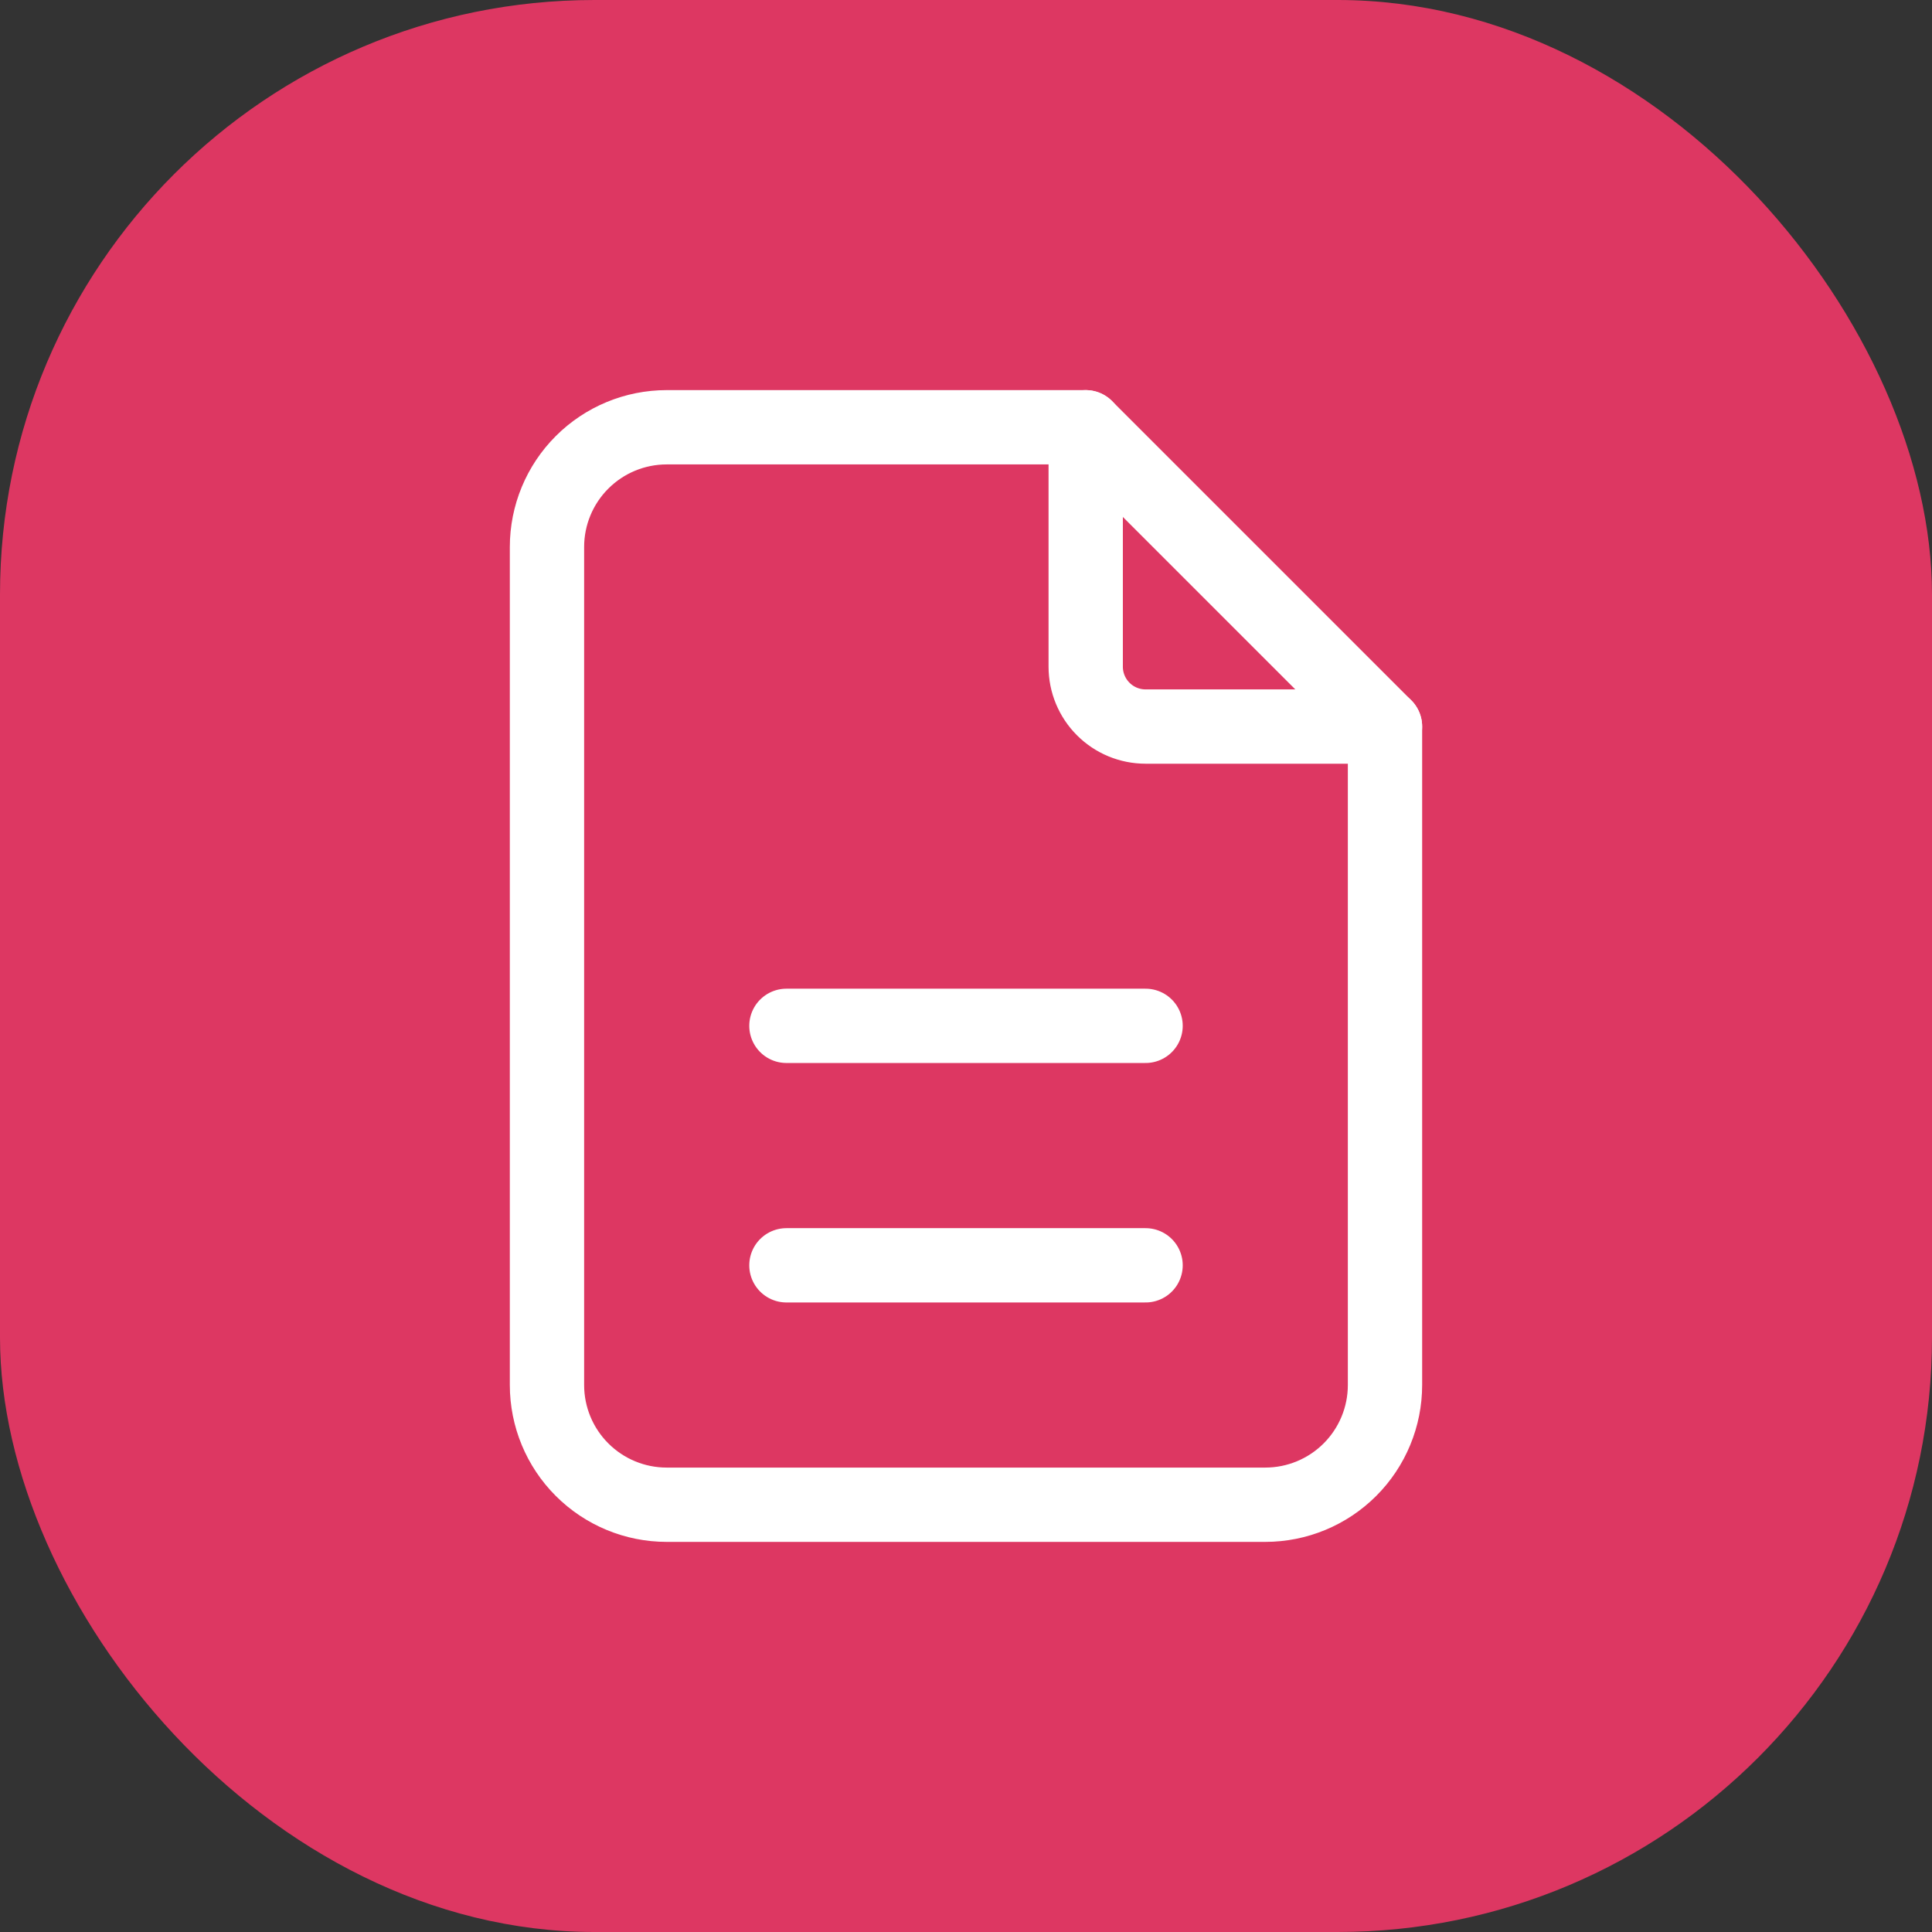
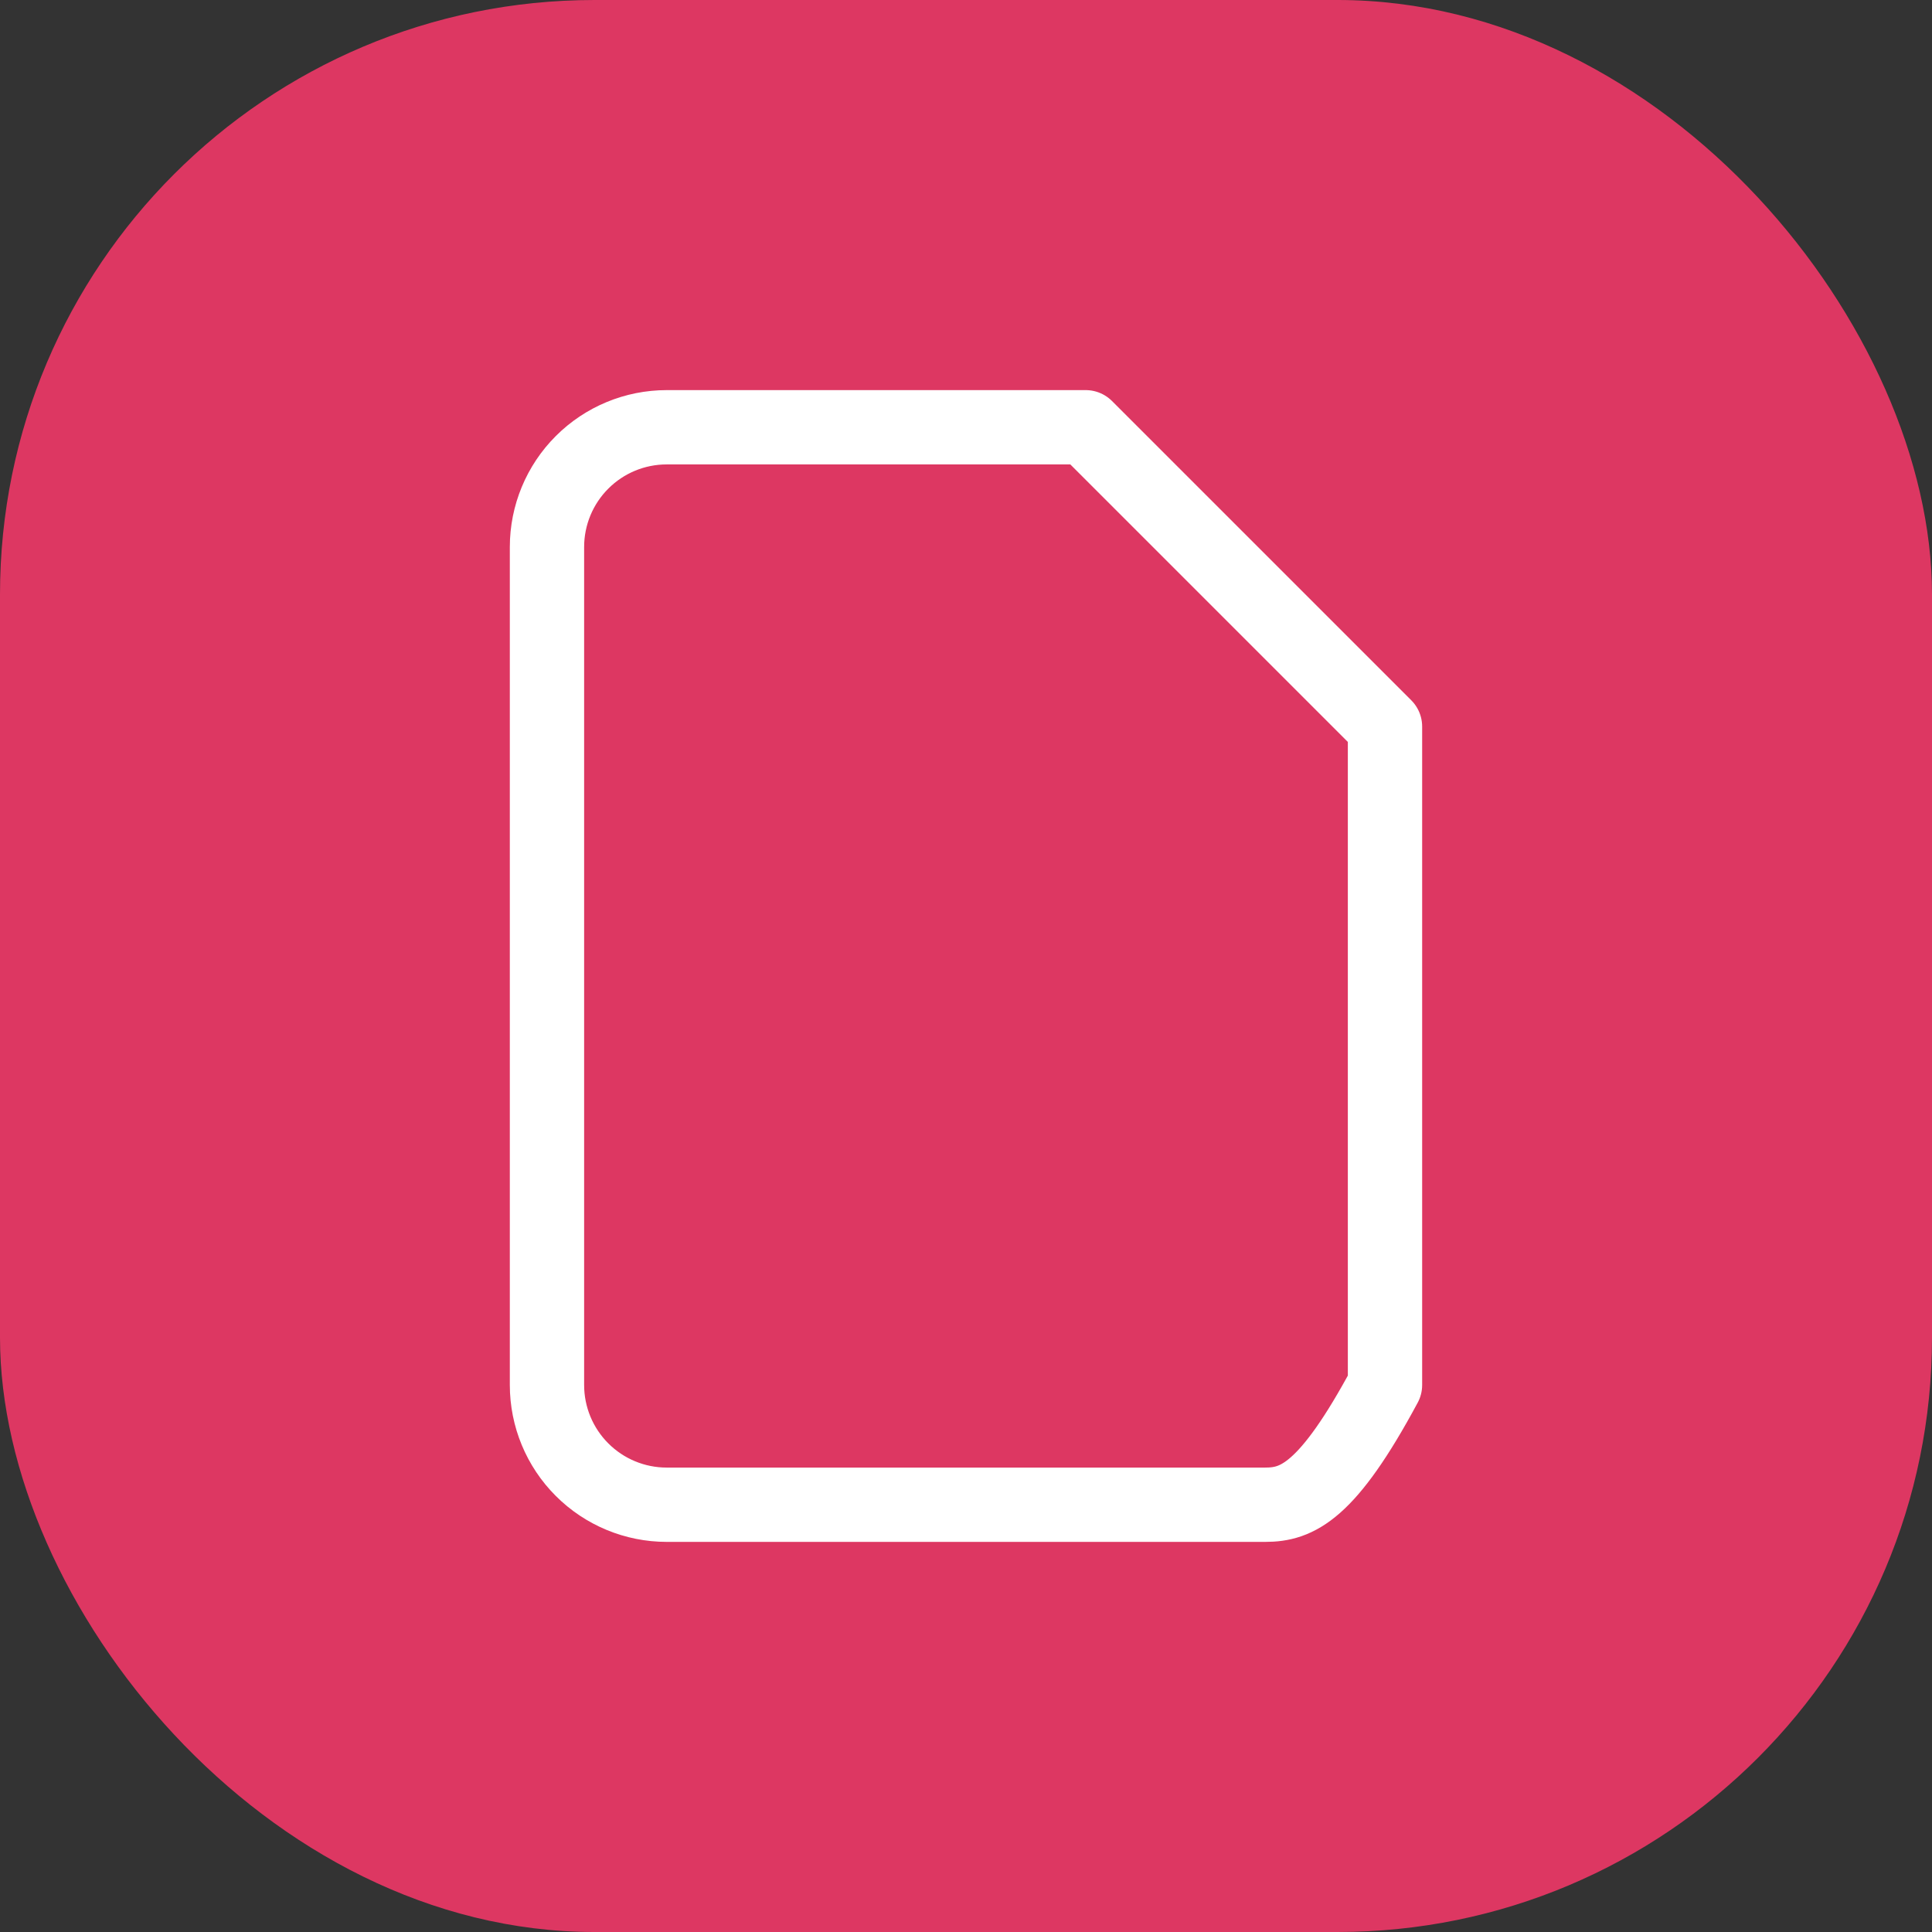
<svg xmlns="http://www.w3.org/2000/svg" width="78" height="78" viewBox="0 0 78 78" fill="none">
  <rect x="0" y="0" width="78" height="78" fill="#333333" stroke="none" />
  <rect width="78" height="78" rx="24" fill="#DD3762" />
  <g clip-path="url(#clip0_4914_22484)">
    <g clip-path="url(#clip1_4914_22484)">
-       <path d="M43.833 17.25V26.917C43.833 27.558 44.088 28.172 44.541 28.625C44.994 29.079 45.609 29.333 46.25 29.333H55.916" stroke="white" stroke-width="3" stroke-linecap="round" stroke-linejoin="round" />
-       <path d="M51.083 60.75H26.916C25.634 60.75 24.405 60.241 23.499 59.334C22.592 58.428 22.083 57.199 22.083 55.917V22.083C22.083 20.802 22.592 19.572 23.499 18.666C24.405 17.759 25.634 17.25 26.916 17.25H43.833L55.916 29.333V55.917C55.916 57.199 55.407 58.428 54.501 59.334C53.594 60.241 52.365 60.75 51.083 60.75Z" stroke="white" stroke-width="3" stroke-linecap="round" stroke-linejoin="round" />
-       <path d="M31.75 51.084H46.25" stroke="white" stroke-width="3" stroke-linecap="round" stroke-linejoin="round" />
-       <path d="M31.75 41.416H46.25" stroke="white" stroke-width="3" stroke-linecap="round" stroke-linejoin="round" />
+       <path d="M51.083 60.75H26.916C25.634 60.75 24.405 60.241 23.499 59.334C22.592 58.428 22.083 57.199 22.083 55.917V22.083C22.083 20.802 22.592 19.572 23.499 18.666C24.405 17.759 25.634 17.25 26.916 17.25H43.833L55.916 29.333V55.917C53.594 60.241 52.365 60.75 51.083 60.75Z" stroke="white" stroke-width="3" stroke-linecap="round" stroke-linejoin="round" />
    </g>
  </g>
  <defs>
    <clipPath id="clip0_4914_22484">
      <rect width="50.877" height="50.877" fill="white" transform="translate(13.599 14)" />
    </clipPath>
    <clipPath id="clip1_4914_22484">
      <rect width="58" height="58" fill="white" transform="translate(10 10)" />
    </clipPath>
  </defs>
</svg>